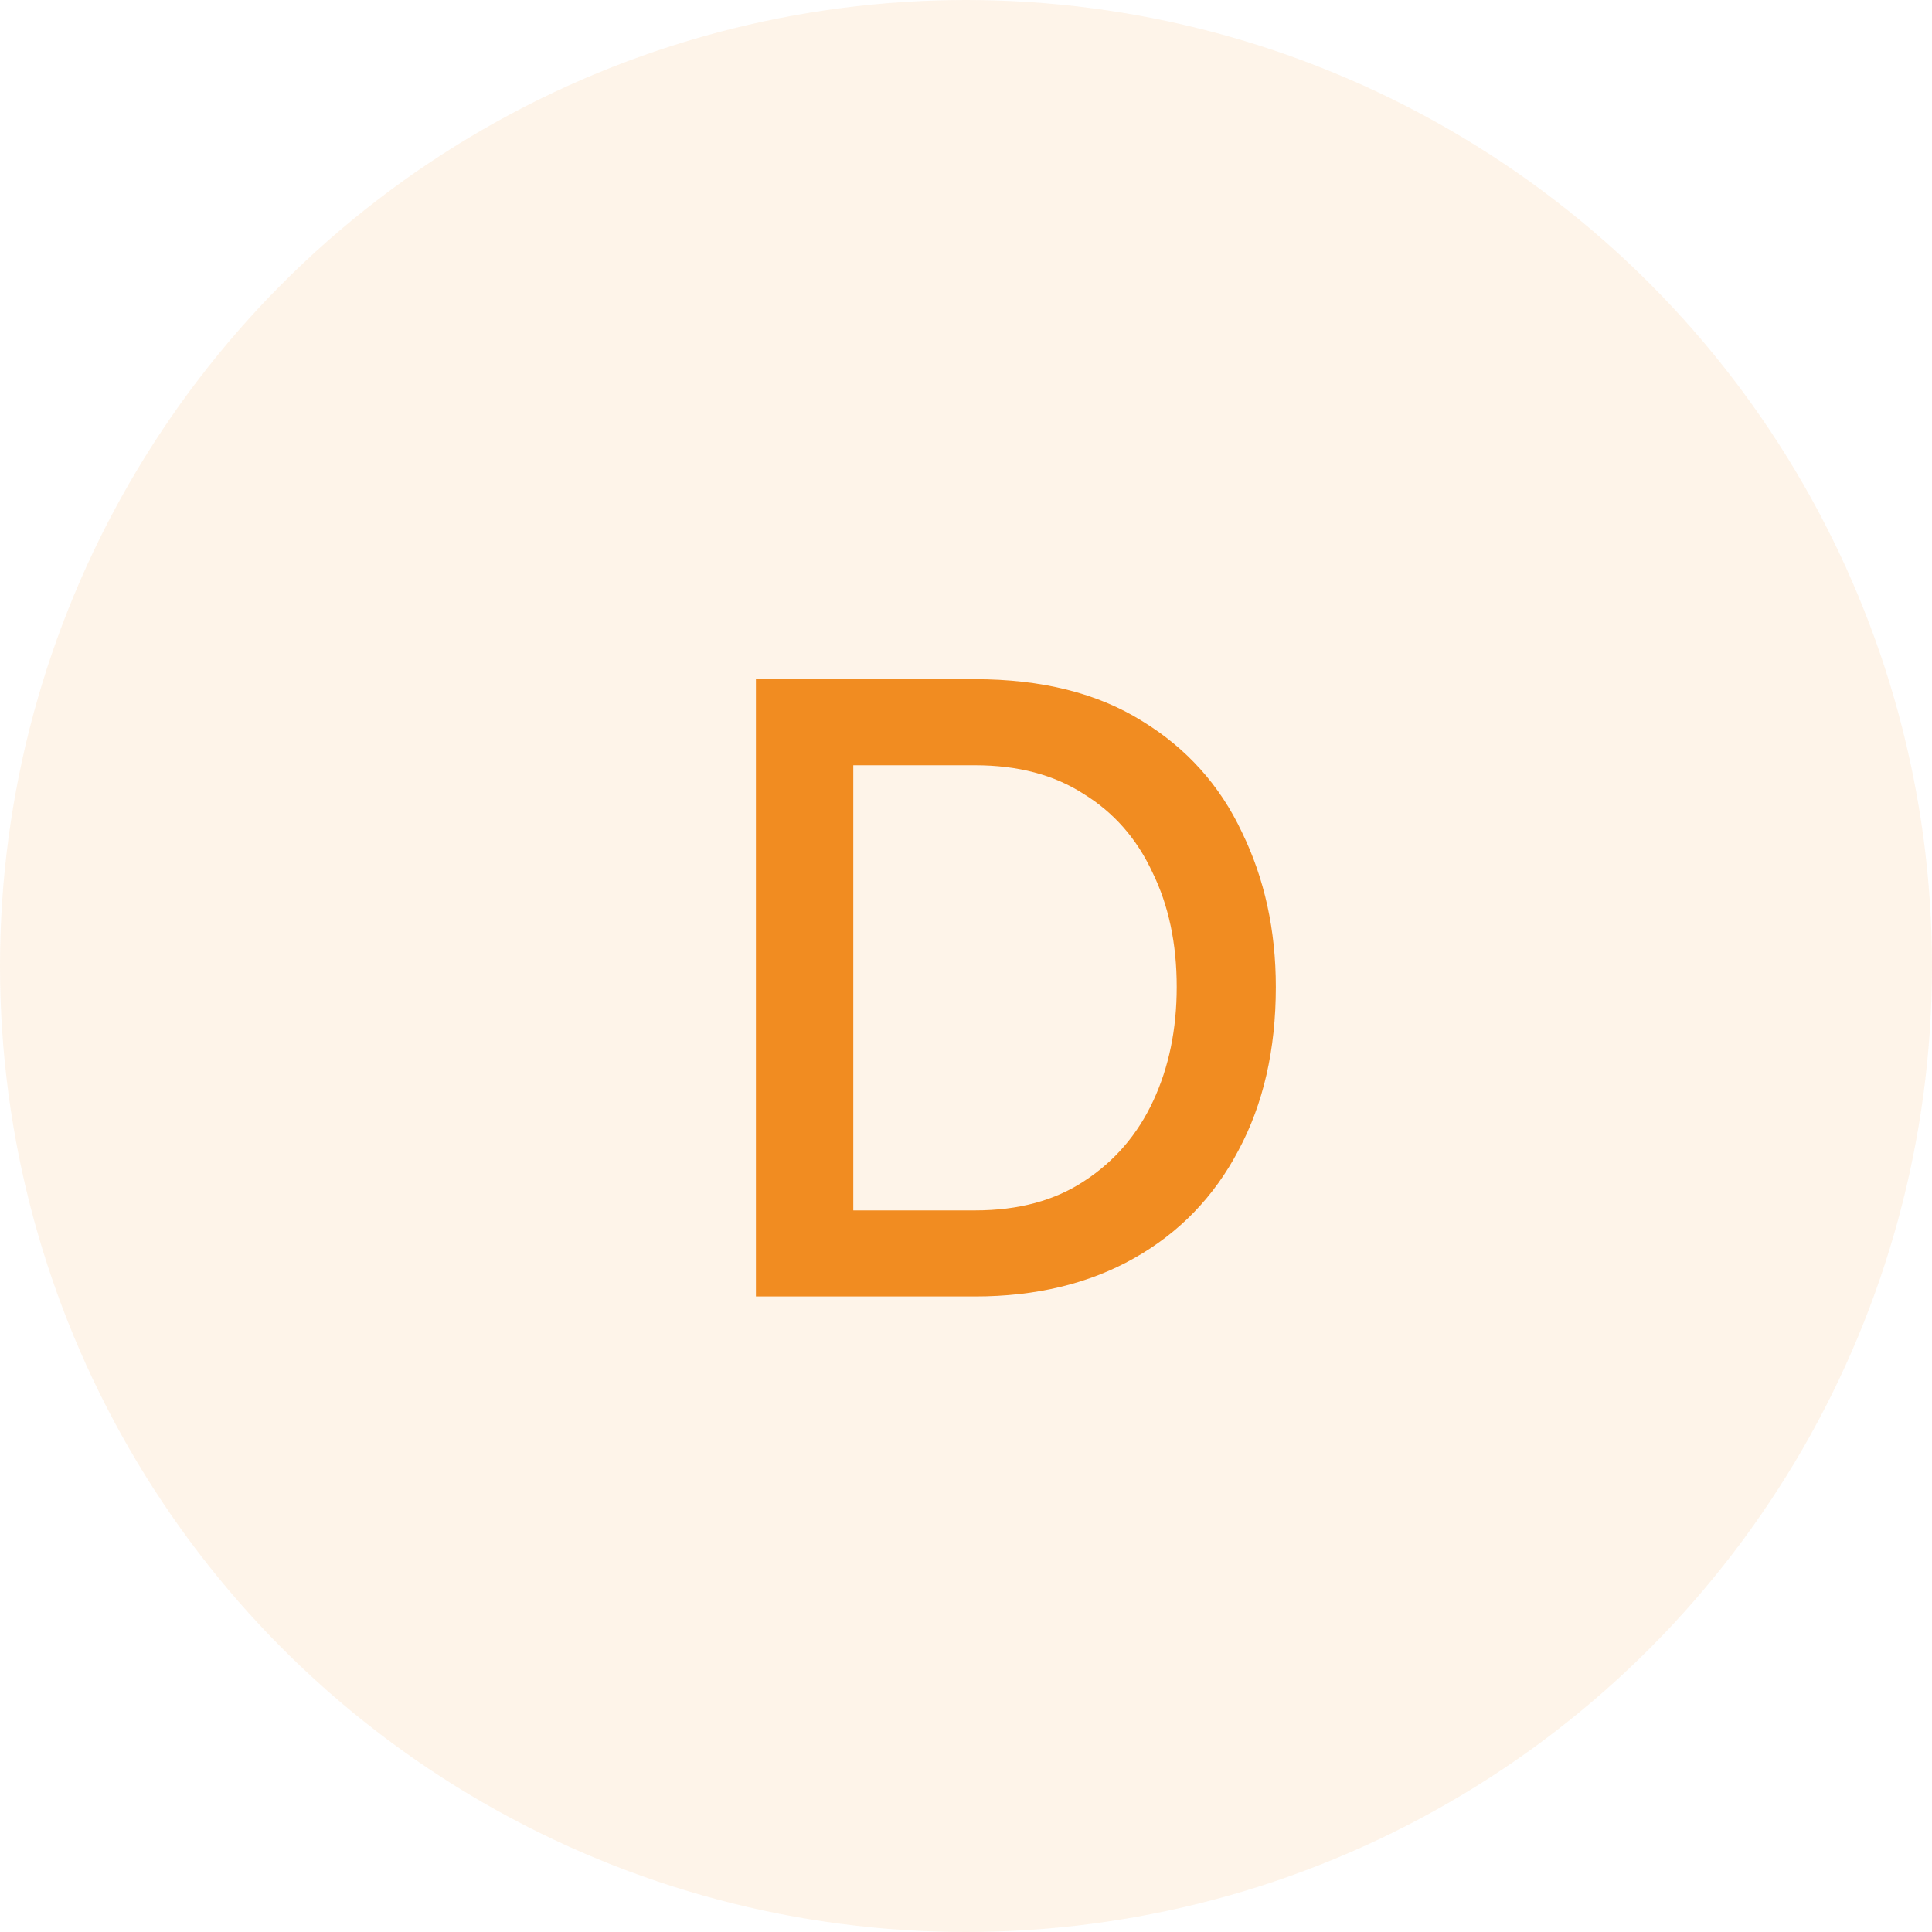
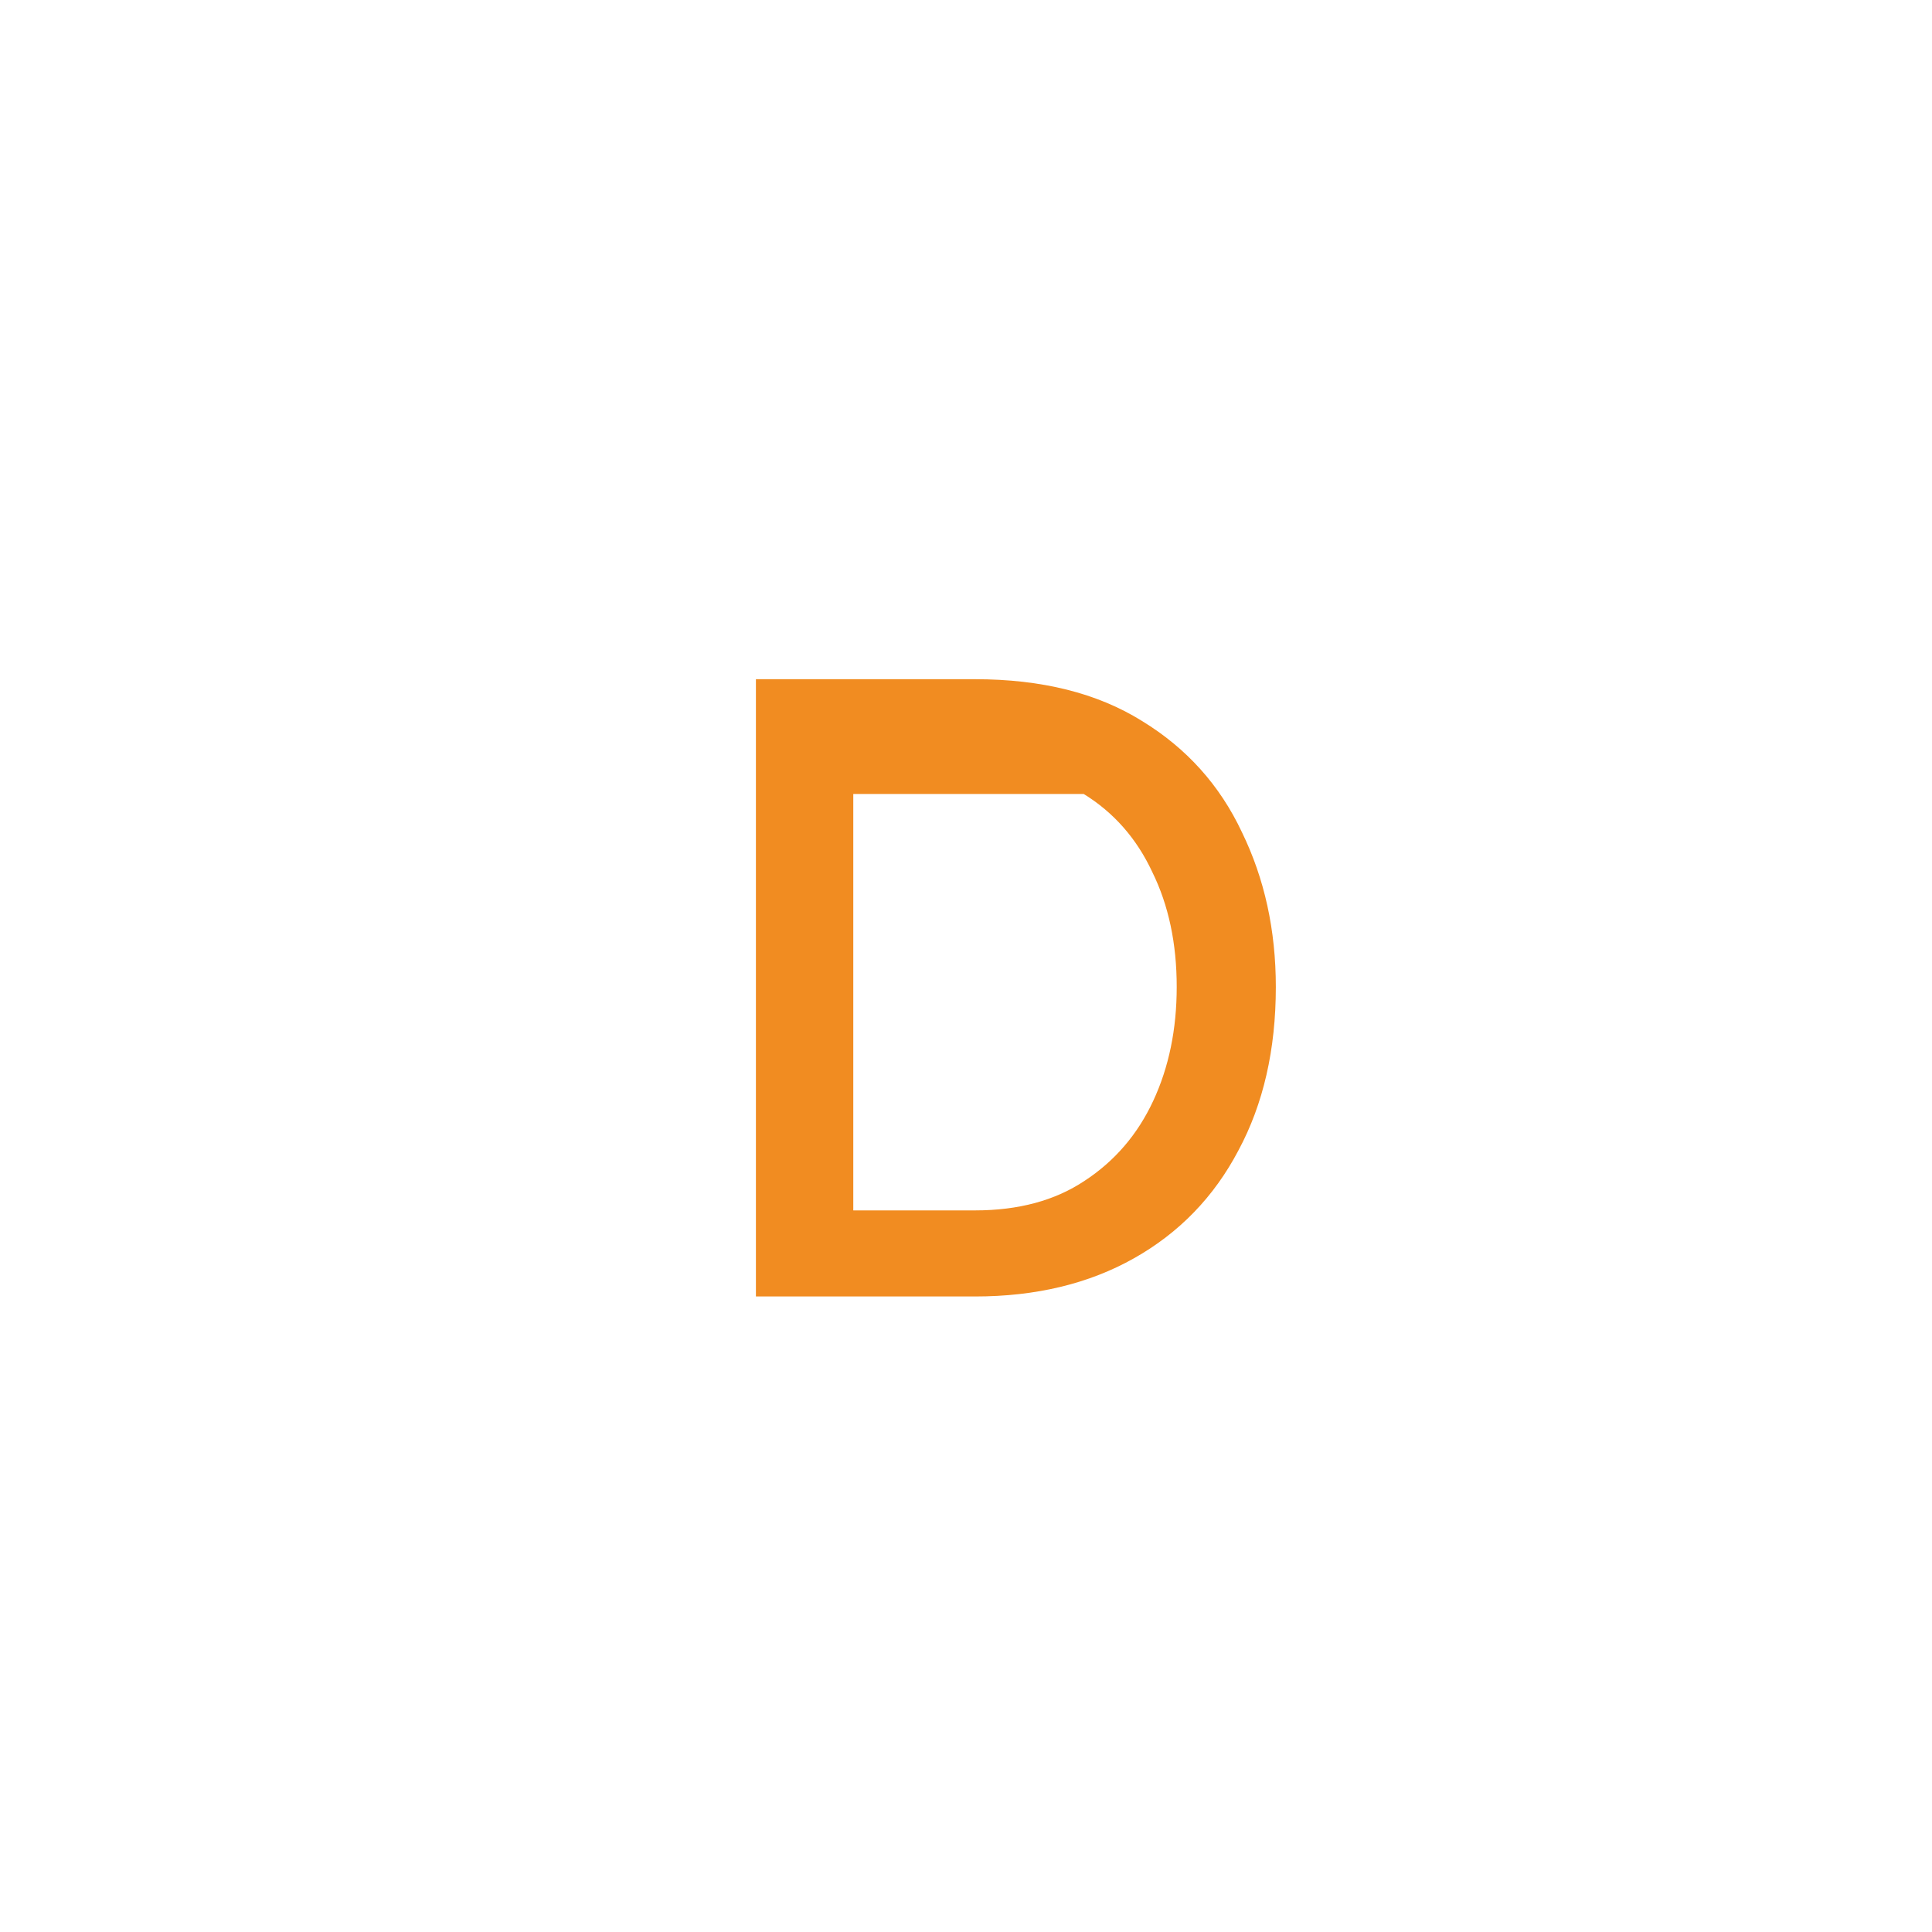
<svg xmlns="http://www.w3.org/2000/svg" width="76" height="76" viewBox="0 0 76 76" fill="none">
-   <circle cx="38" cy="38" r="38" fill="#F18C21" fill-opacity="0.1" />
-   <path d="M29.736 51V26.718H38.354C40.976 26.718 43.165 27.265 44.921 28.36C46.676 29.431 47.987 30.89 48.854 32.737C49.743 34.561 50.188 36.59 50.188 38.825C50.188 41.287 49.697 43.43 48.717 45.254C47.759 47.078 46.391 48.492 44.613 49.495C42.835 50.498 40.748 51 38.354 51H29.736ZM46.289 38.825C46.289 37.115 45.97 35.61 45.331 34.31C44.716 32.988 43.815 31.962 42.629 31.232C41.467 30.48 40.042 30.104 38.354 30.104H33.566V47.614H38.354C40.064 47.614 41.501 47.227 42.664 46.451C43.849 45.676 44.75 44.627 45.365 43.305C45.981 41.983 46.289 40.489 46.289 38.825Z" fill="#F18C21" />
+   <path d="M29.736 51V26.718H38.354C40.976 26.718 43.165 27.265 44.921 28.36C46.676 29.431 47.987 30.89 48.854 32.737C49.743 34.561 50.188 36.59 50.188 38.825C50.188 41.287 49.697 43.43 48.717 45.254C47.759 47.078 46.391 48.492 44.613 49.495C42.835 50.498 40.748 51 38.354 51H29.736ZM46.289 38.825C46.289 37.115 45.97 35.61 45.331 34.31C44.716 32.988 43.815 31.962 42.629 31.232H33.566V47.614H38.354C40.064 47.614 41.501 47.227 42.664 46.451C43.849 45.676 44.75 44.627 45.365 43.305C45.981 41.983 46.289 40.489 46.289 38.825Z" fill="#F18C21" />
</svg>